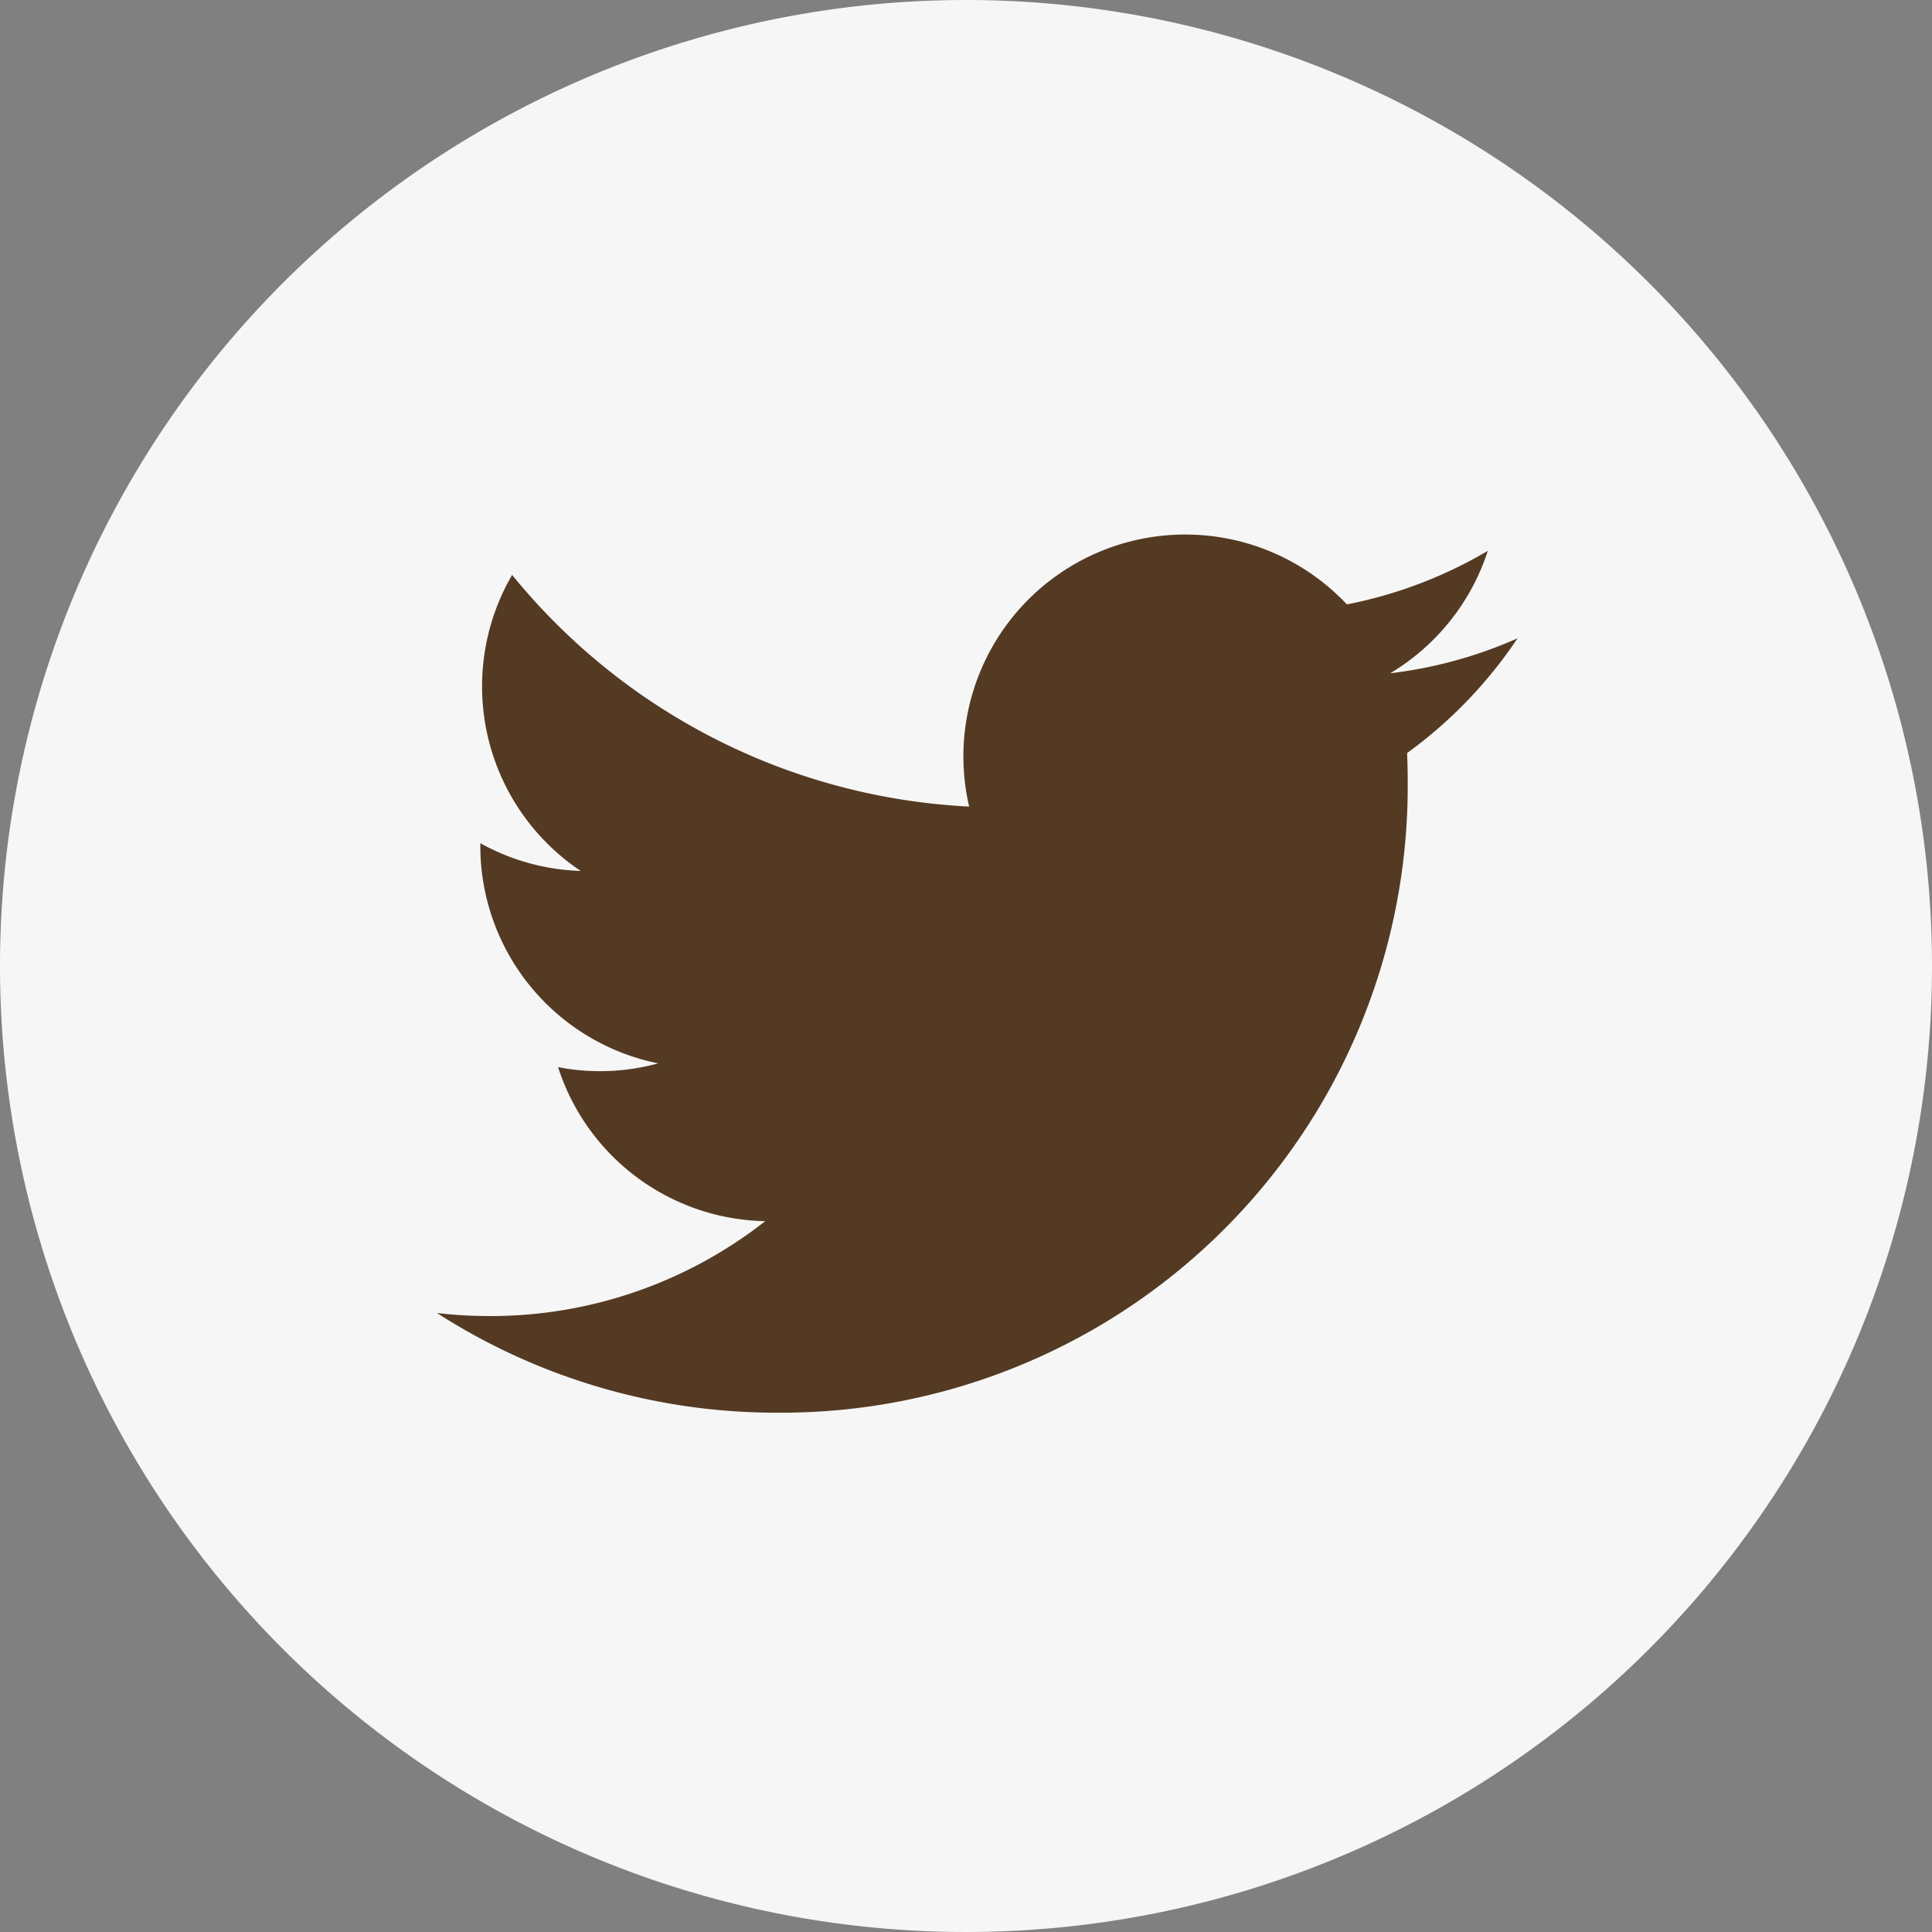
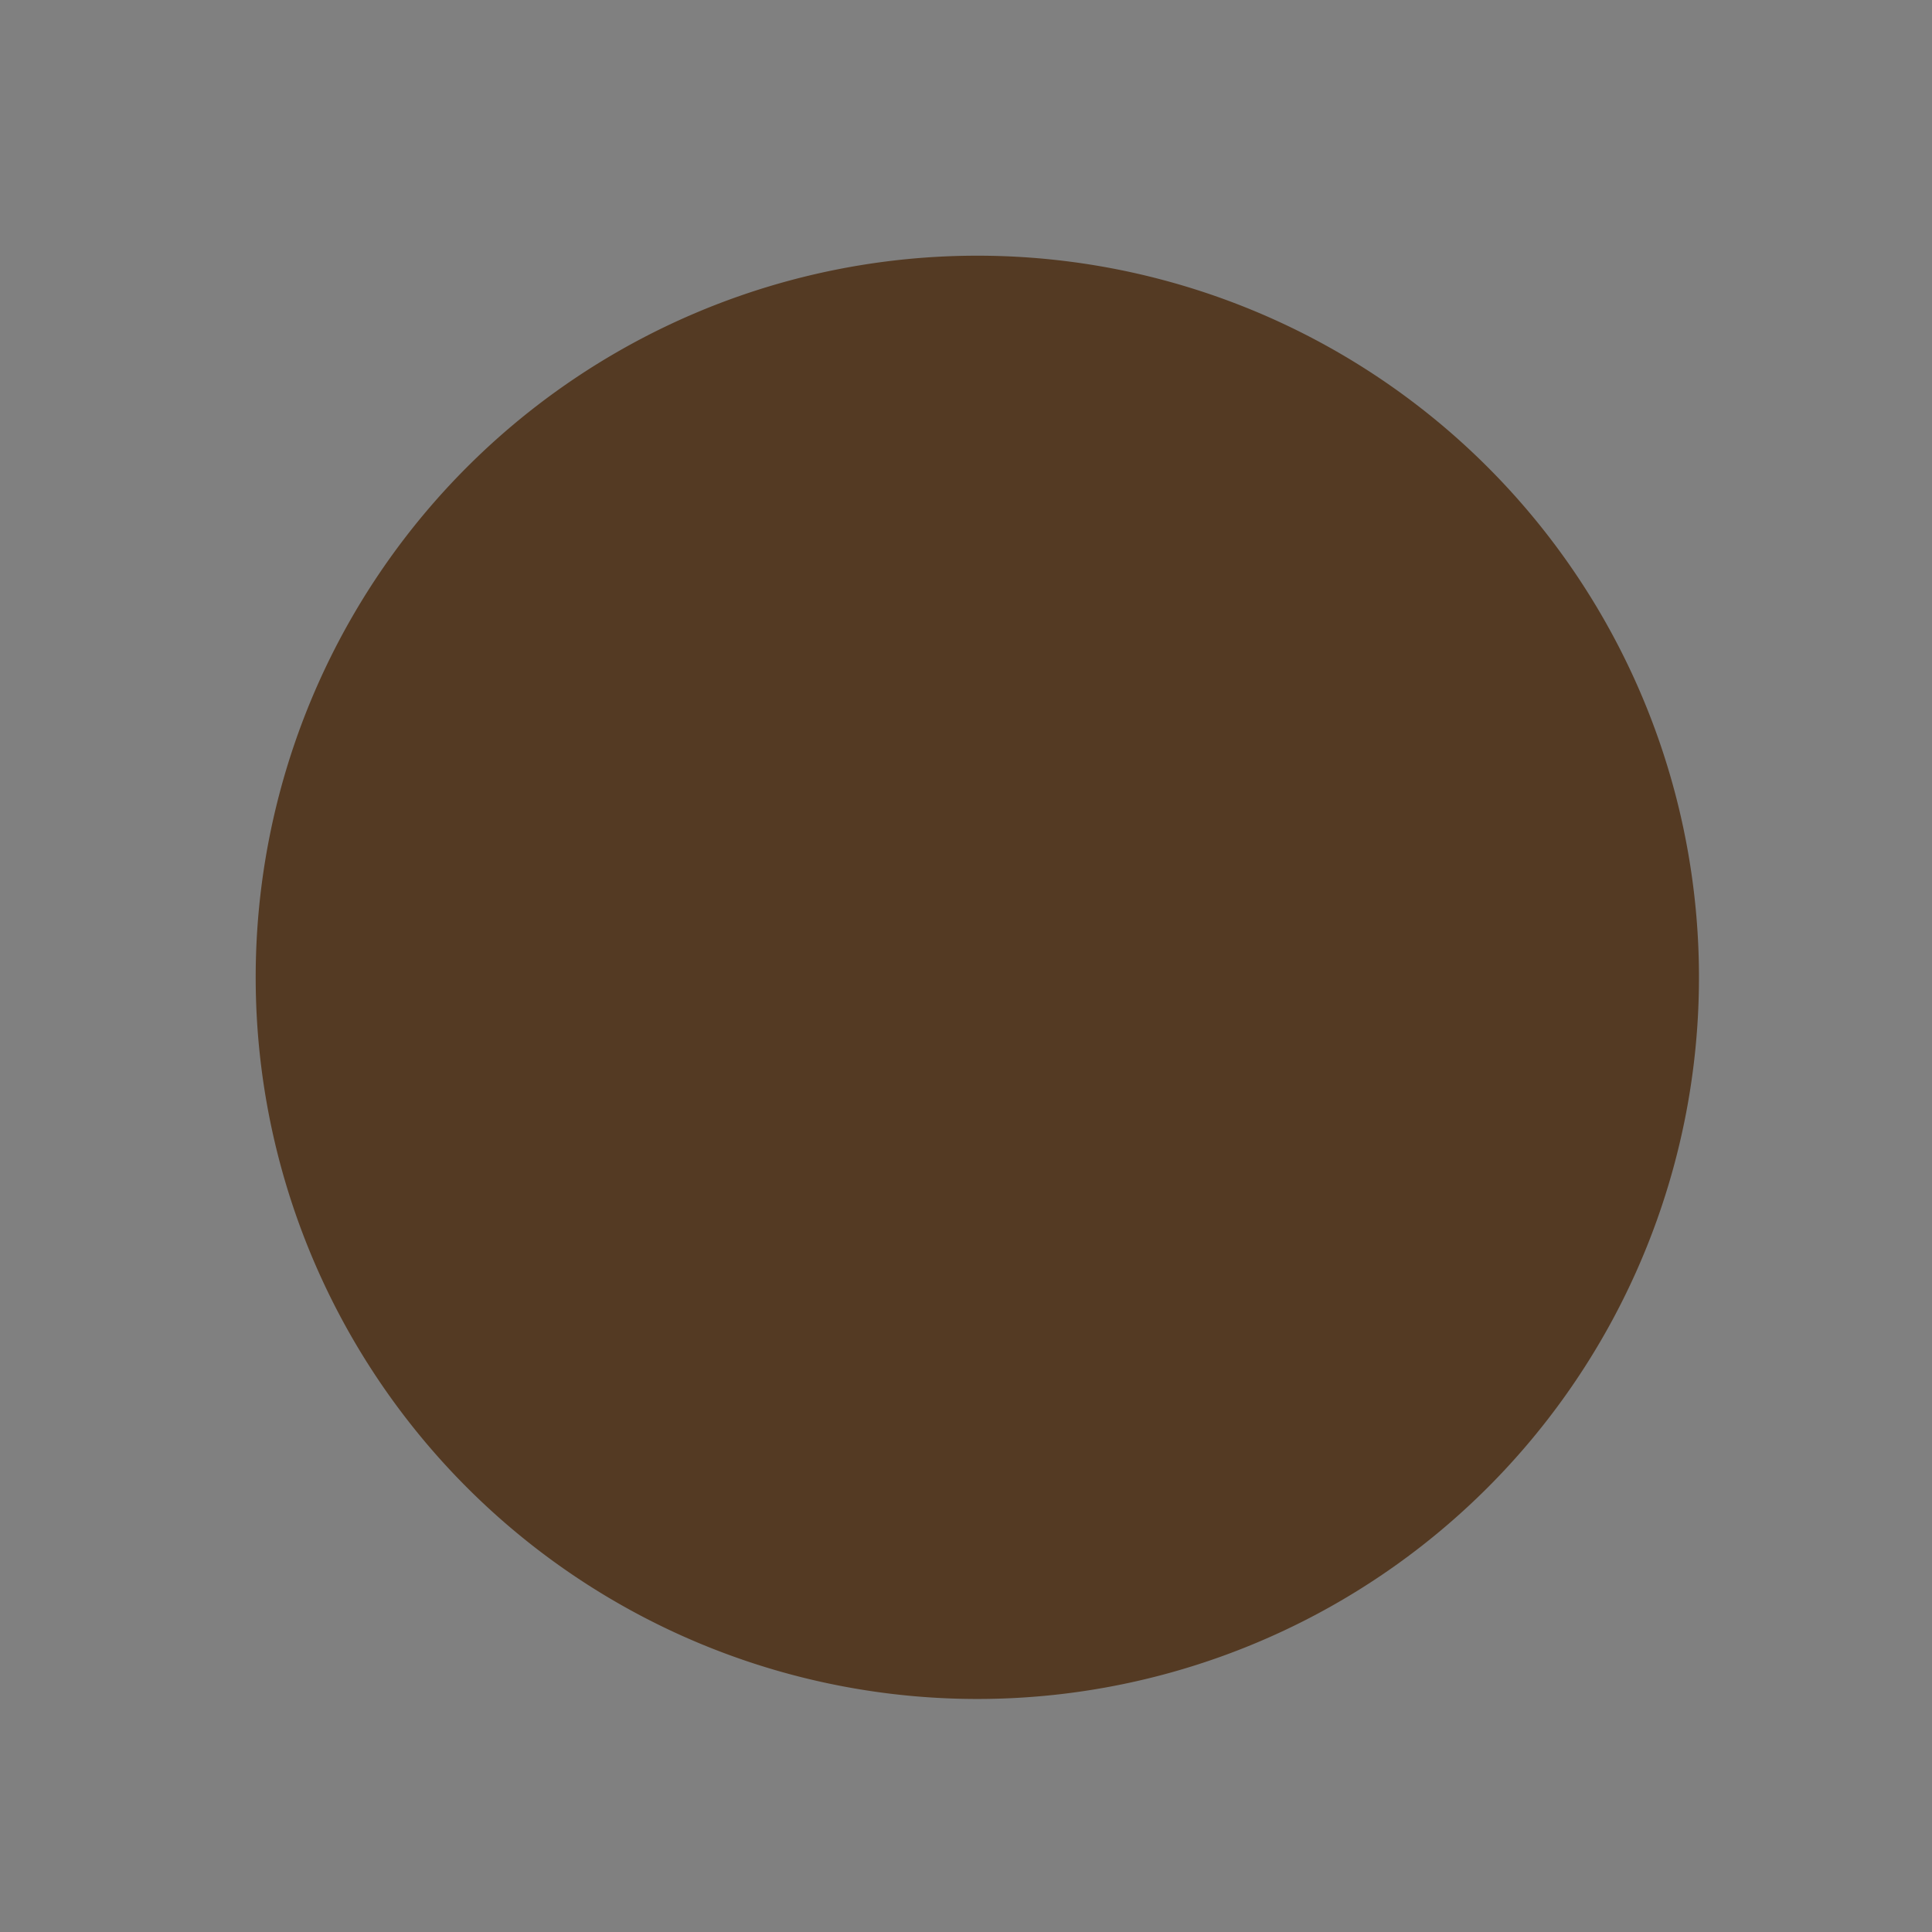
<svg xmlns="http://www.w3.org/2000/svg" width="36.828" height="36.828">
  <rect width="100%" height="100%" fill="#808080" stroke="none" />
  <path d="M18.63 4.874A13.756 13.756 0 114.874 18.63 13.756 13.756 0 0118.63 4.874z" fill="#543a23" />
-   <path d="M18.414 0a18.414 18.414 0 1018.414 18.414A18.416 18.416 0 0018.414 0zm8.408 14.357q.012.272.012.546a11.944 11.944 0 01-12.026 12.026 11.963 11.963 0 01-6.478-1.9 8.6 8.6 0 001.008.058 8.481 8.481 0 005.249-1.809 4.231 4.231 0 01-3.949-2.936 4.212 4.212 0 001.909-.072 4.228 4.228 0 01-3.391-4.143v-.054a4.2 4.2 0 001.914.529 4.23 4.23 0 01-1.308-5.643 12 12 0 008.712 4.416 4.229 4.229 0 017.2-3.854 8.477 8.477 0 002.687-1.021 4.243 4.243 0 01-1.861 2.334 8.429 8.429 0 002.427-.666 8.589 8.589 0 01-2.108 2.189zm0 0" fill="#f6f6f6" />
</svg>